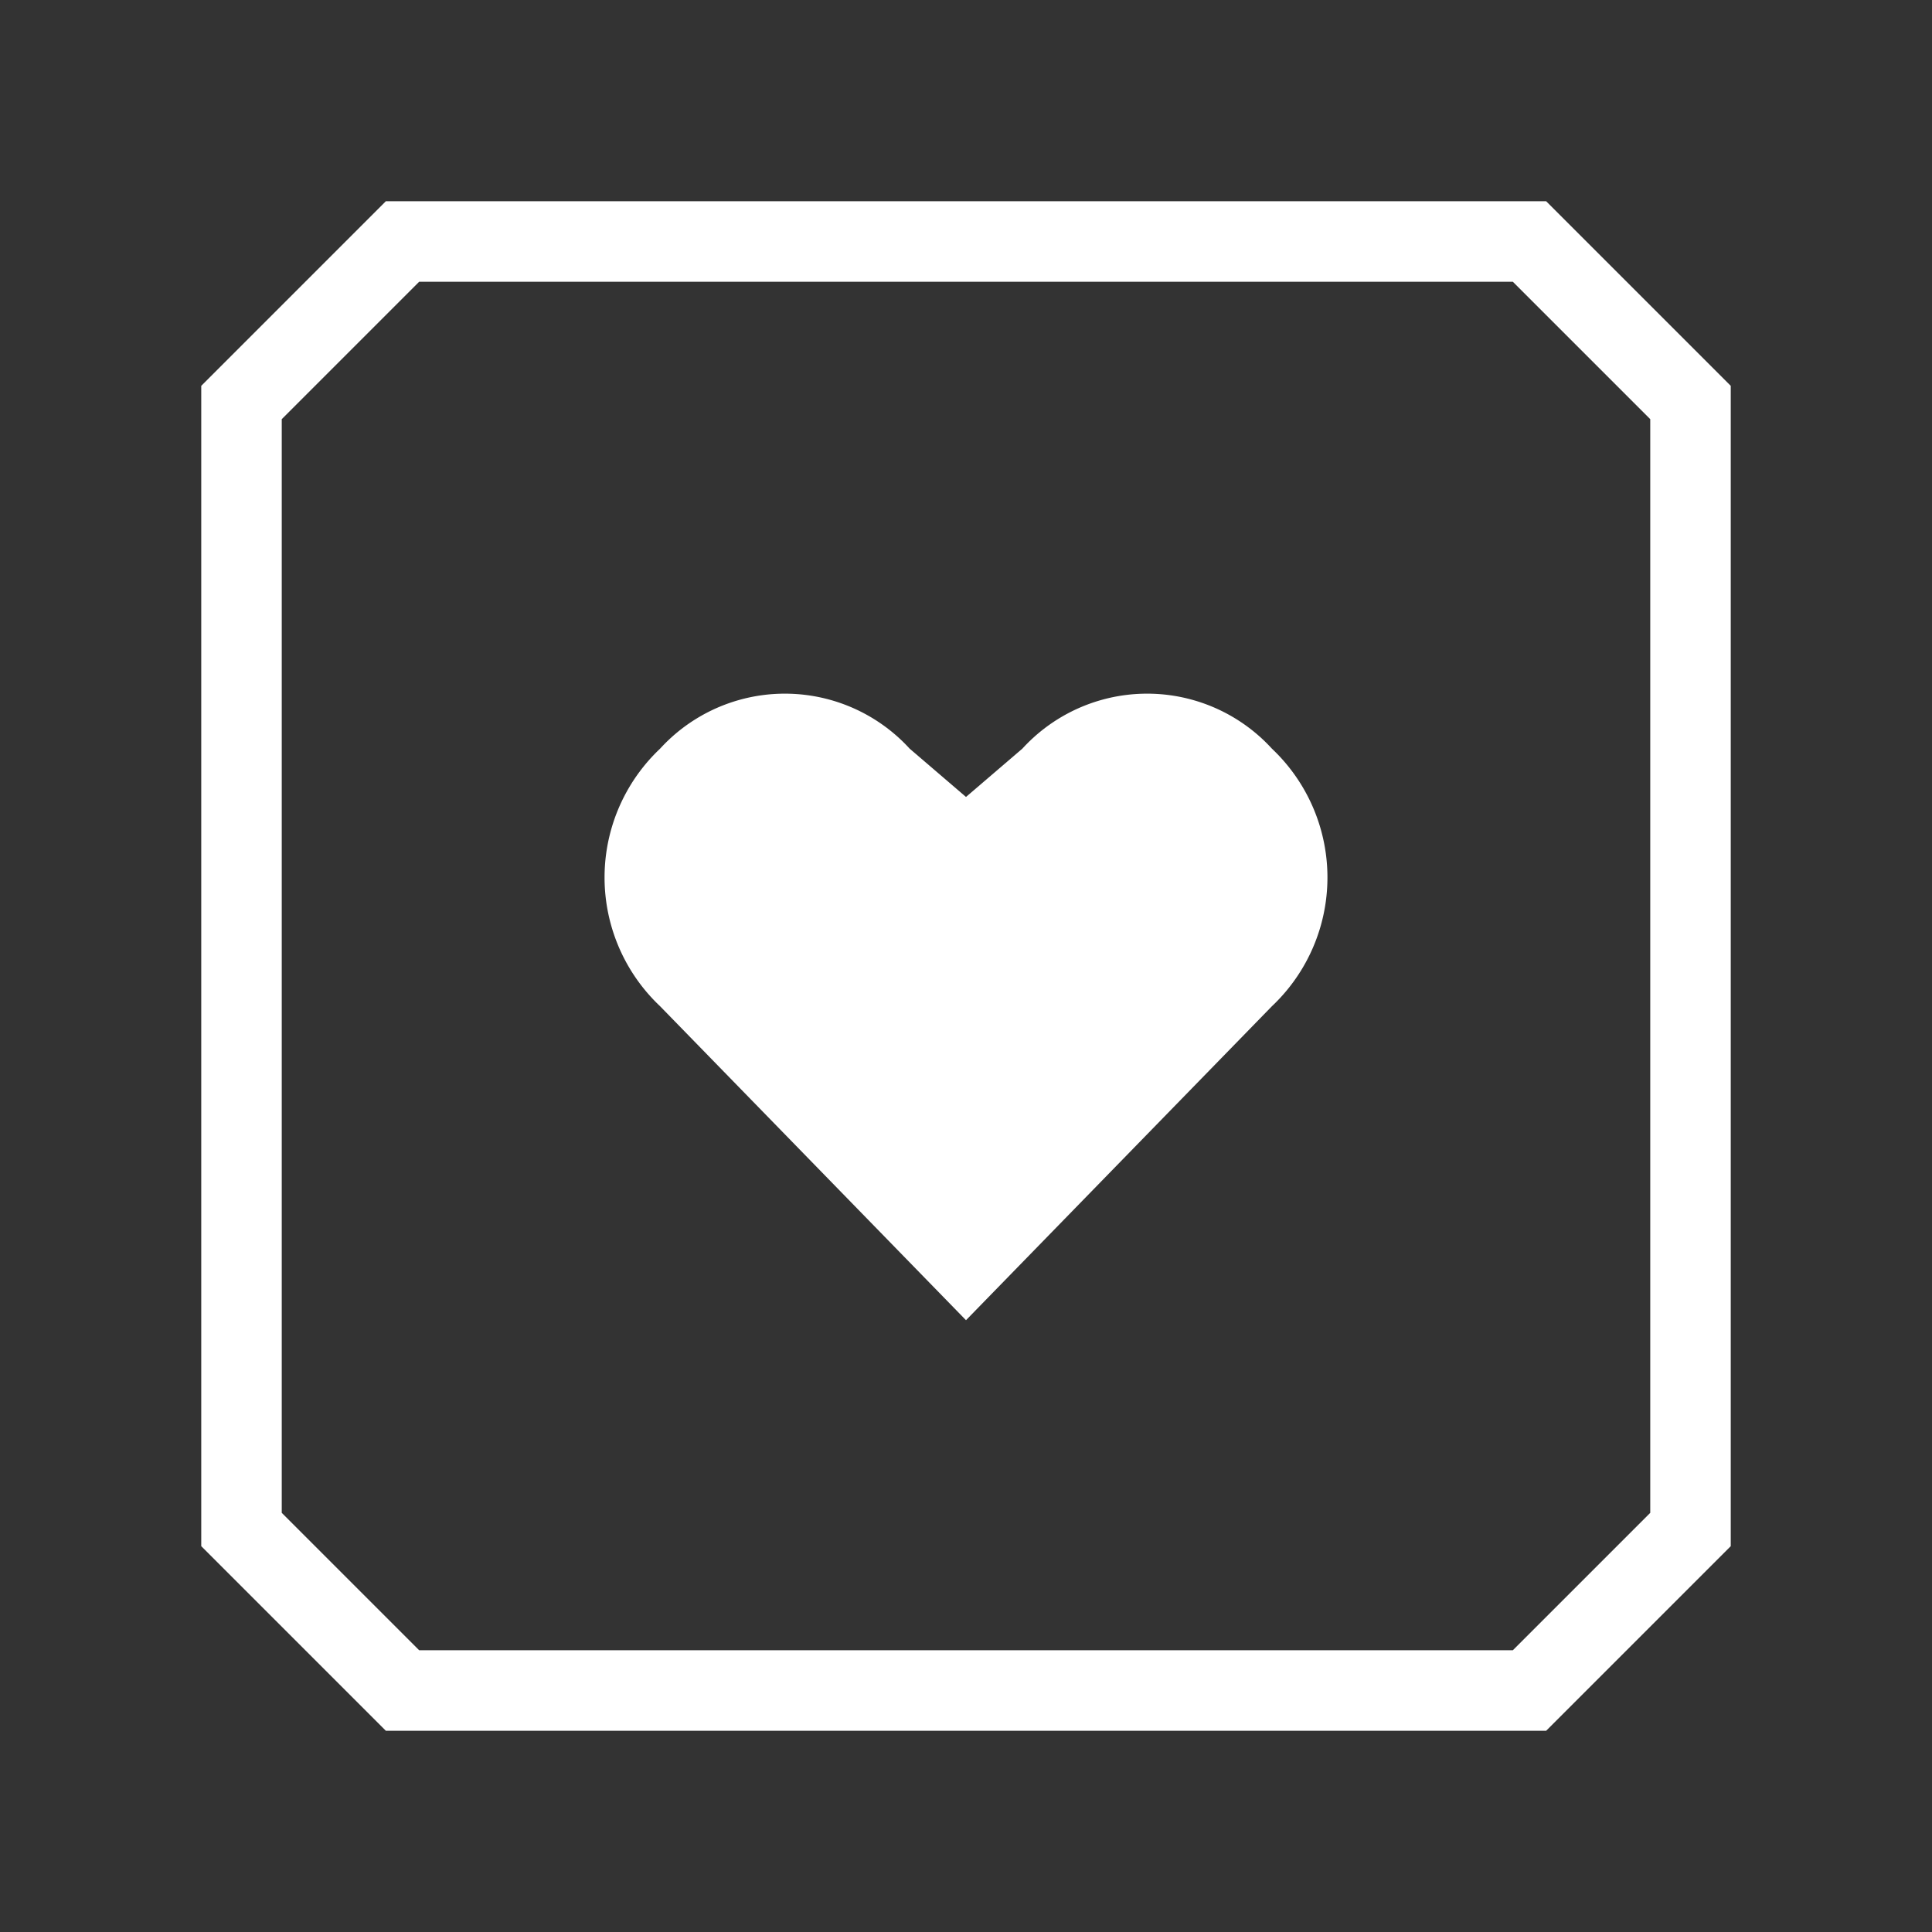
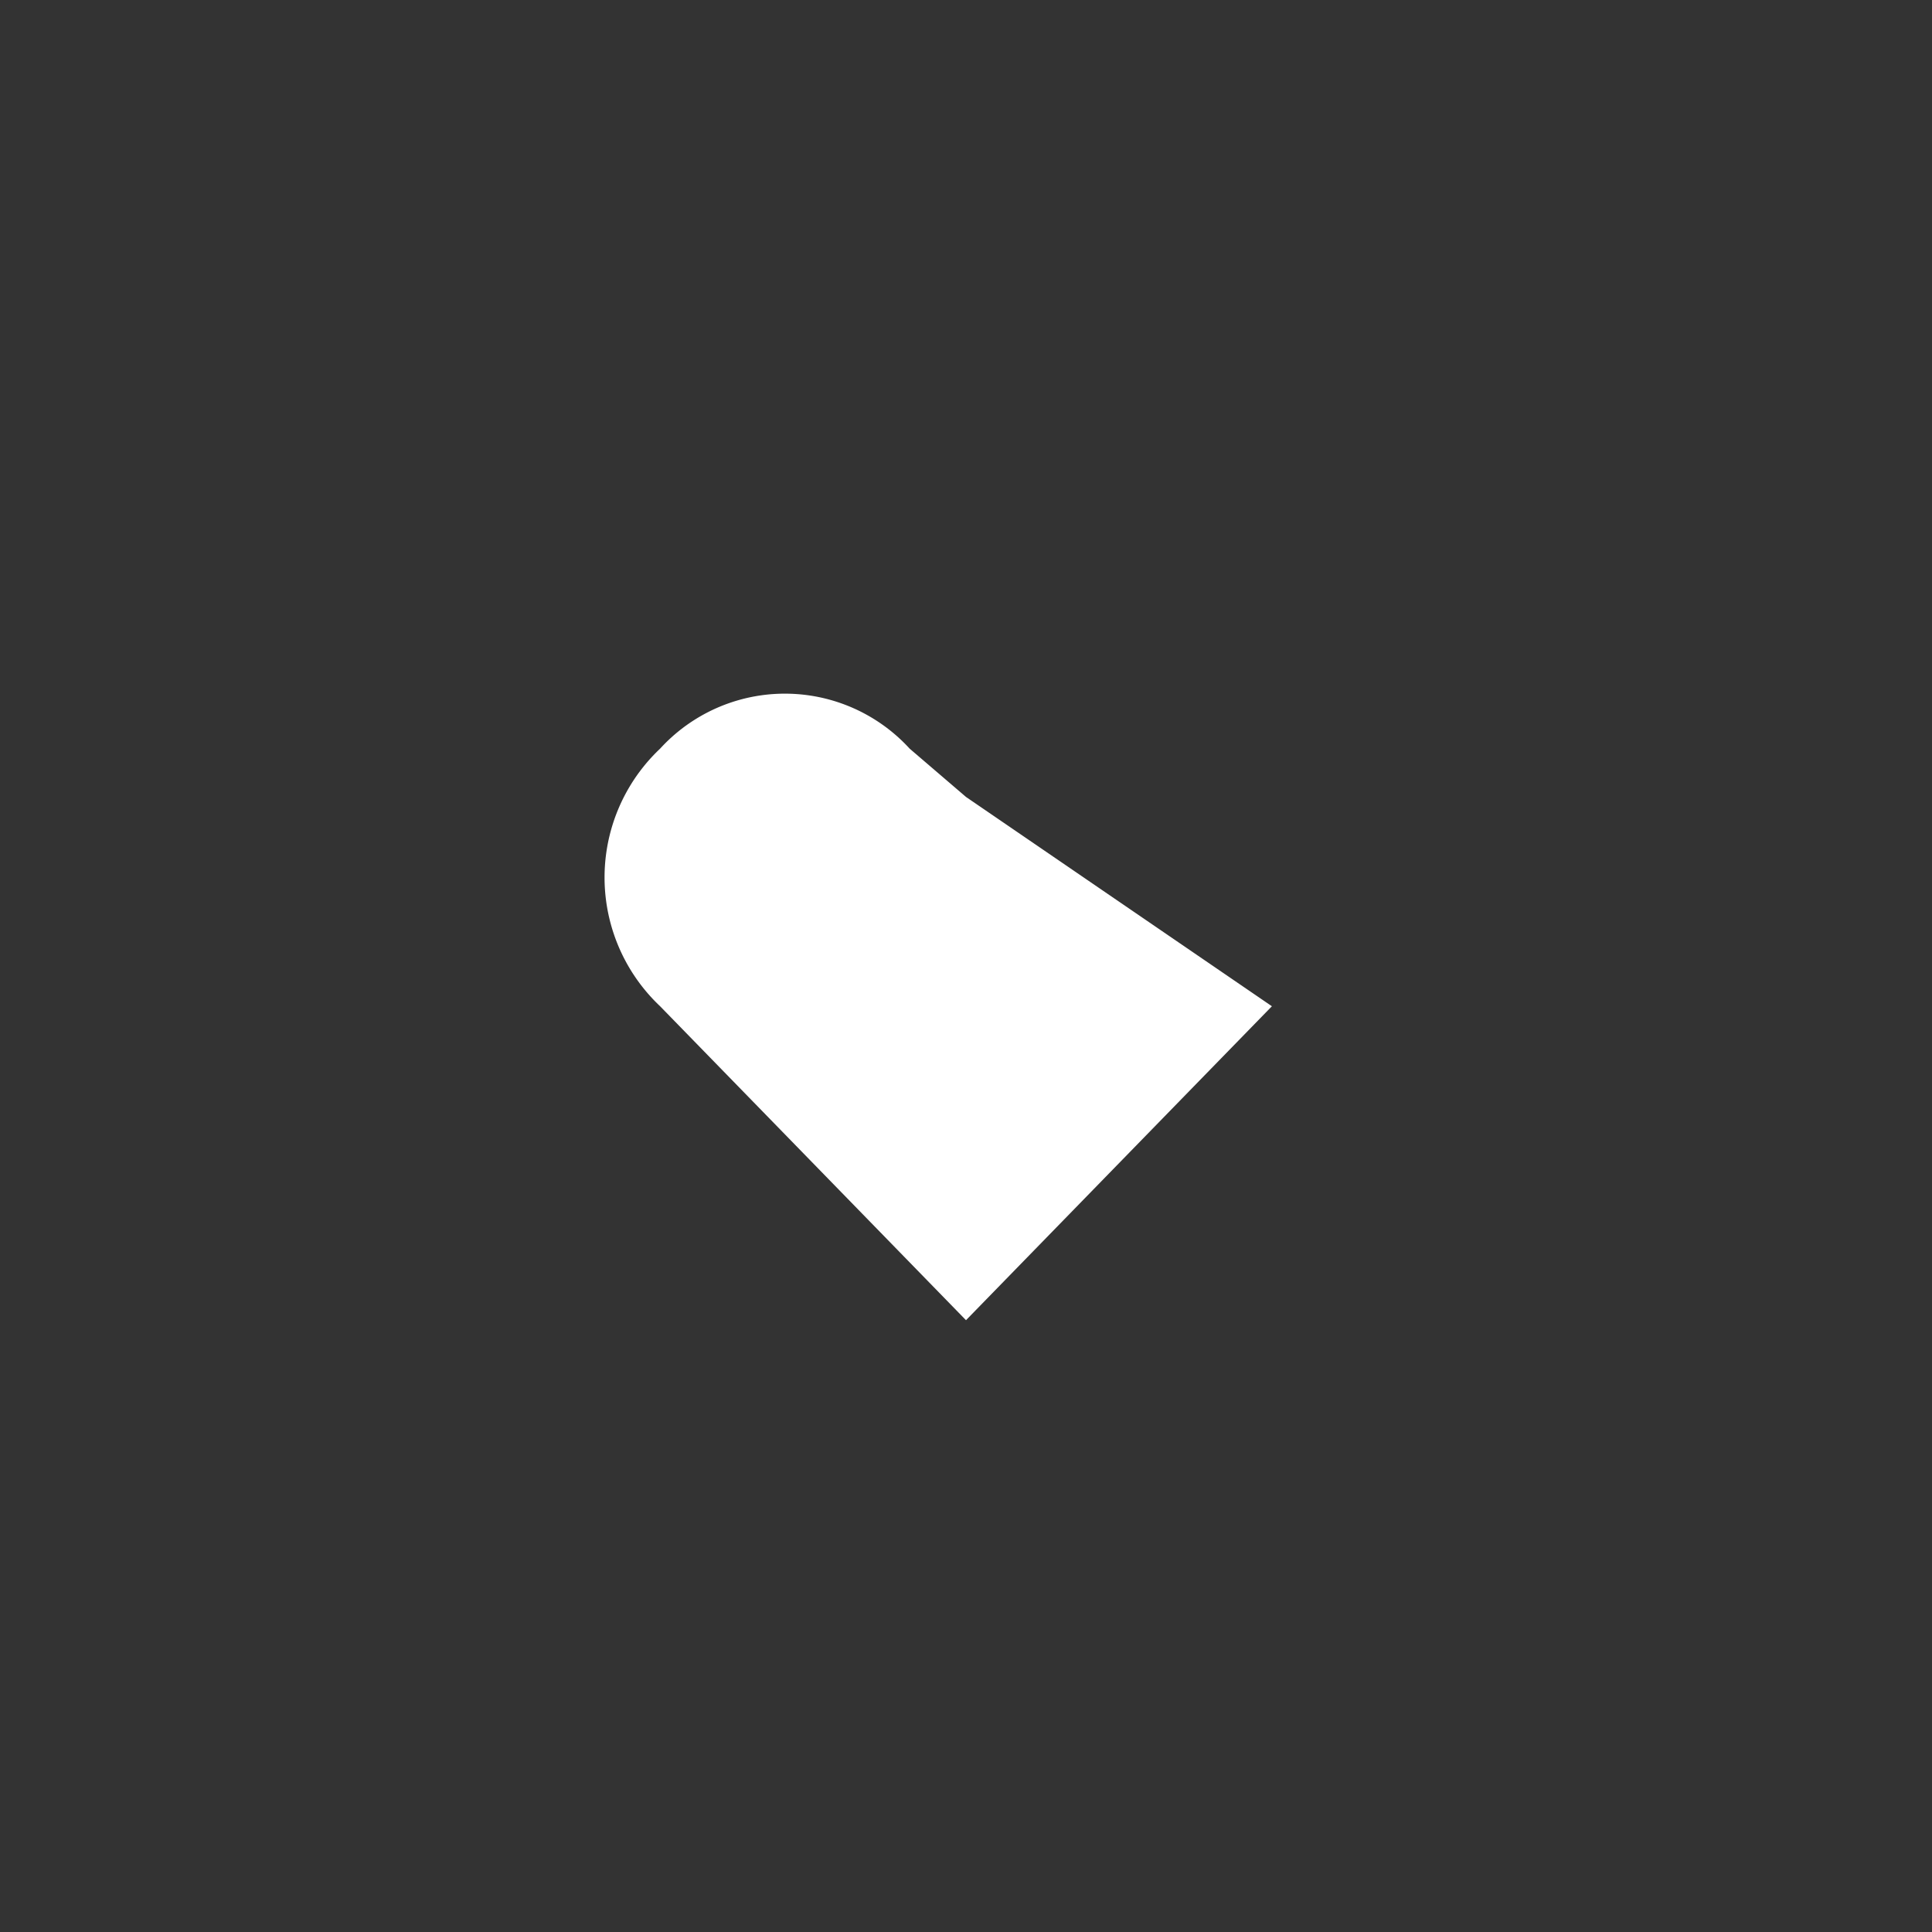
<svg xmlns="http://www.w3.org/2000/svg" viewBox="0 0 24 24">
  <rect x="0" y="0" width="24" height="24" fill="#333333" stroke="none" />
-   <polygon points="3 19 3 5 5 3 19 3 21 5 21 19 19 21 5 21 3 19" fill="none" stroke="#fff" stroke-miterlimit="10" />
-   <path d="M12,9.9l-.7-.6a2.1,2.1,0,0,0-3.1,0,2.2,2.2,0,0,0,0,3.2L12,16.4l3.8-3.9a2.2,2.2,0,0,0,0-3.2,2.1,2.1,0,0,0-3.1,0Z" fill="#fff" />
+   <path d="M12,9.9l-.7-.6a2.1,2.1,0,0,0-3.1,0,2.2,2.2,0,0,0,0,3.2L12,16.4l3.8-3.9Z" fill="#fff" />
</svg>